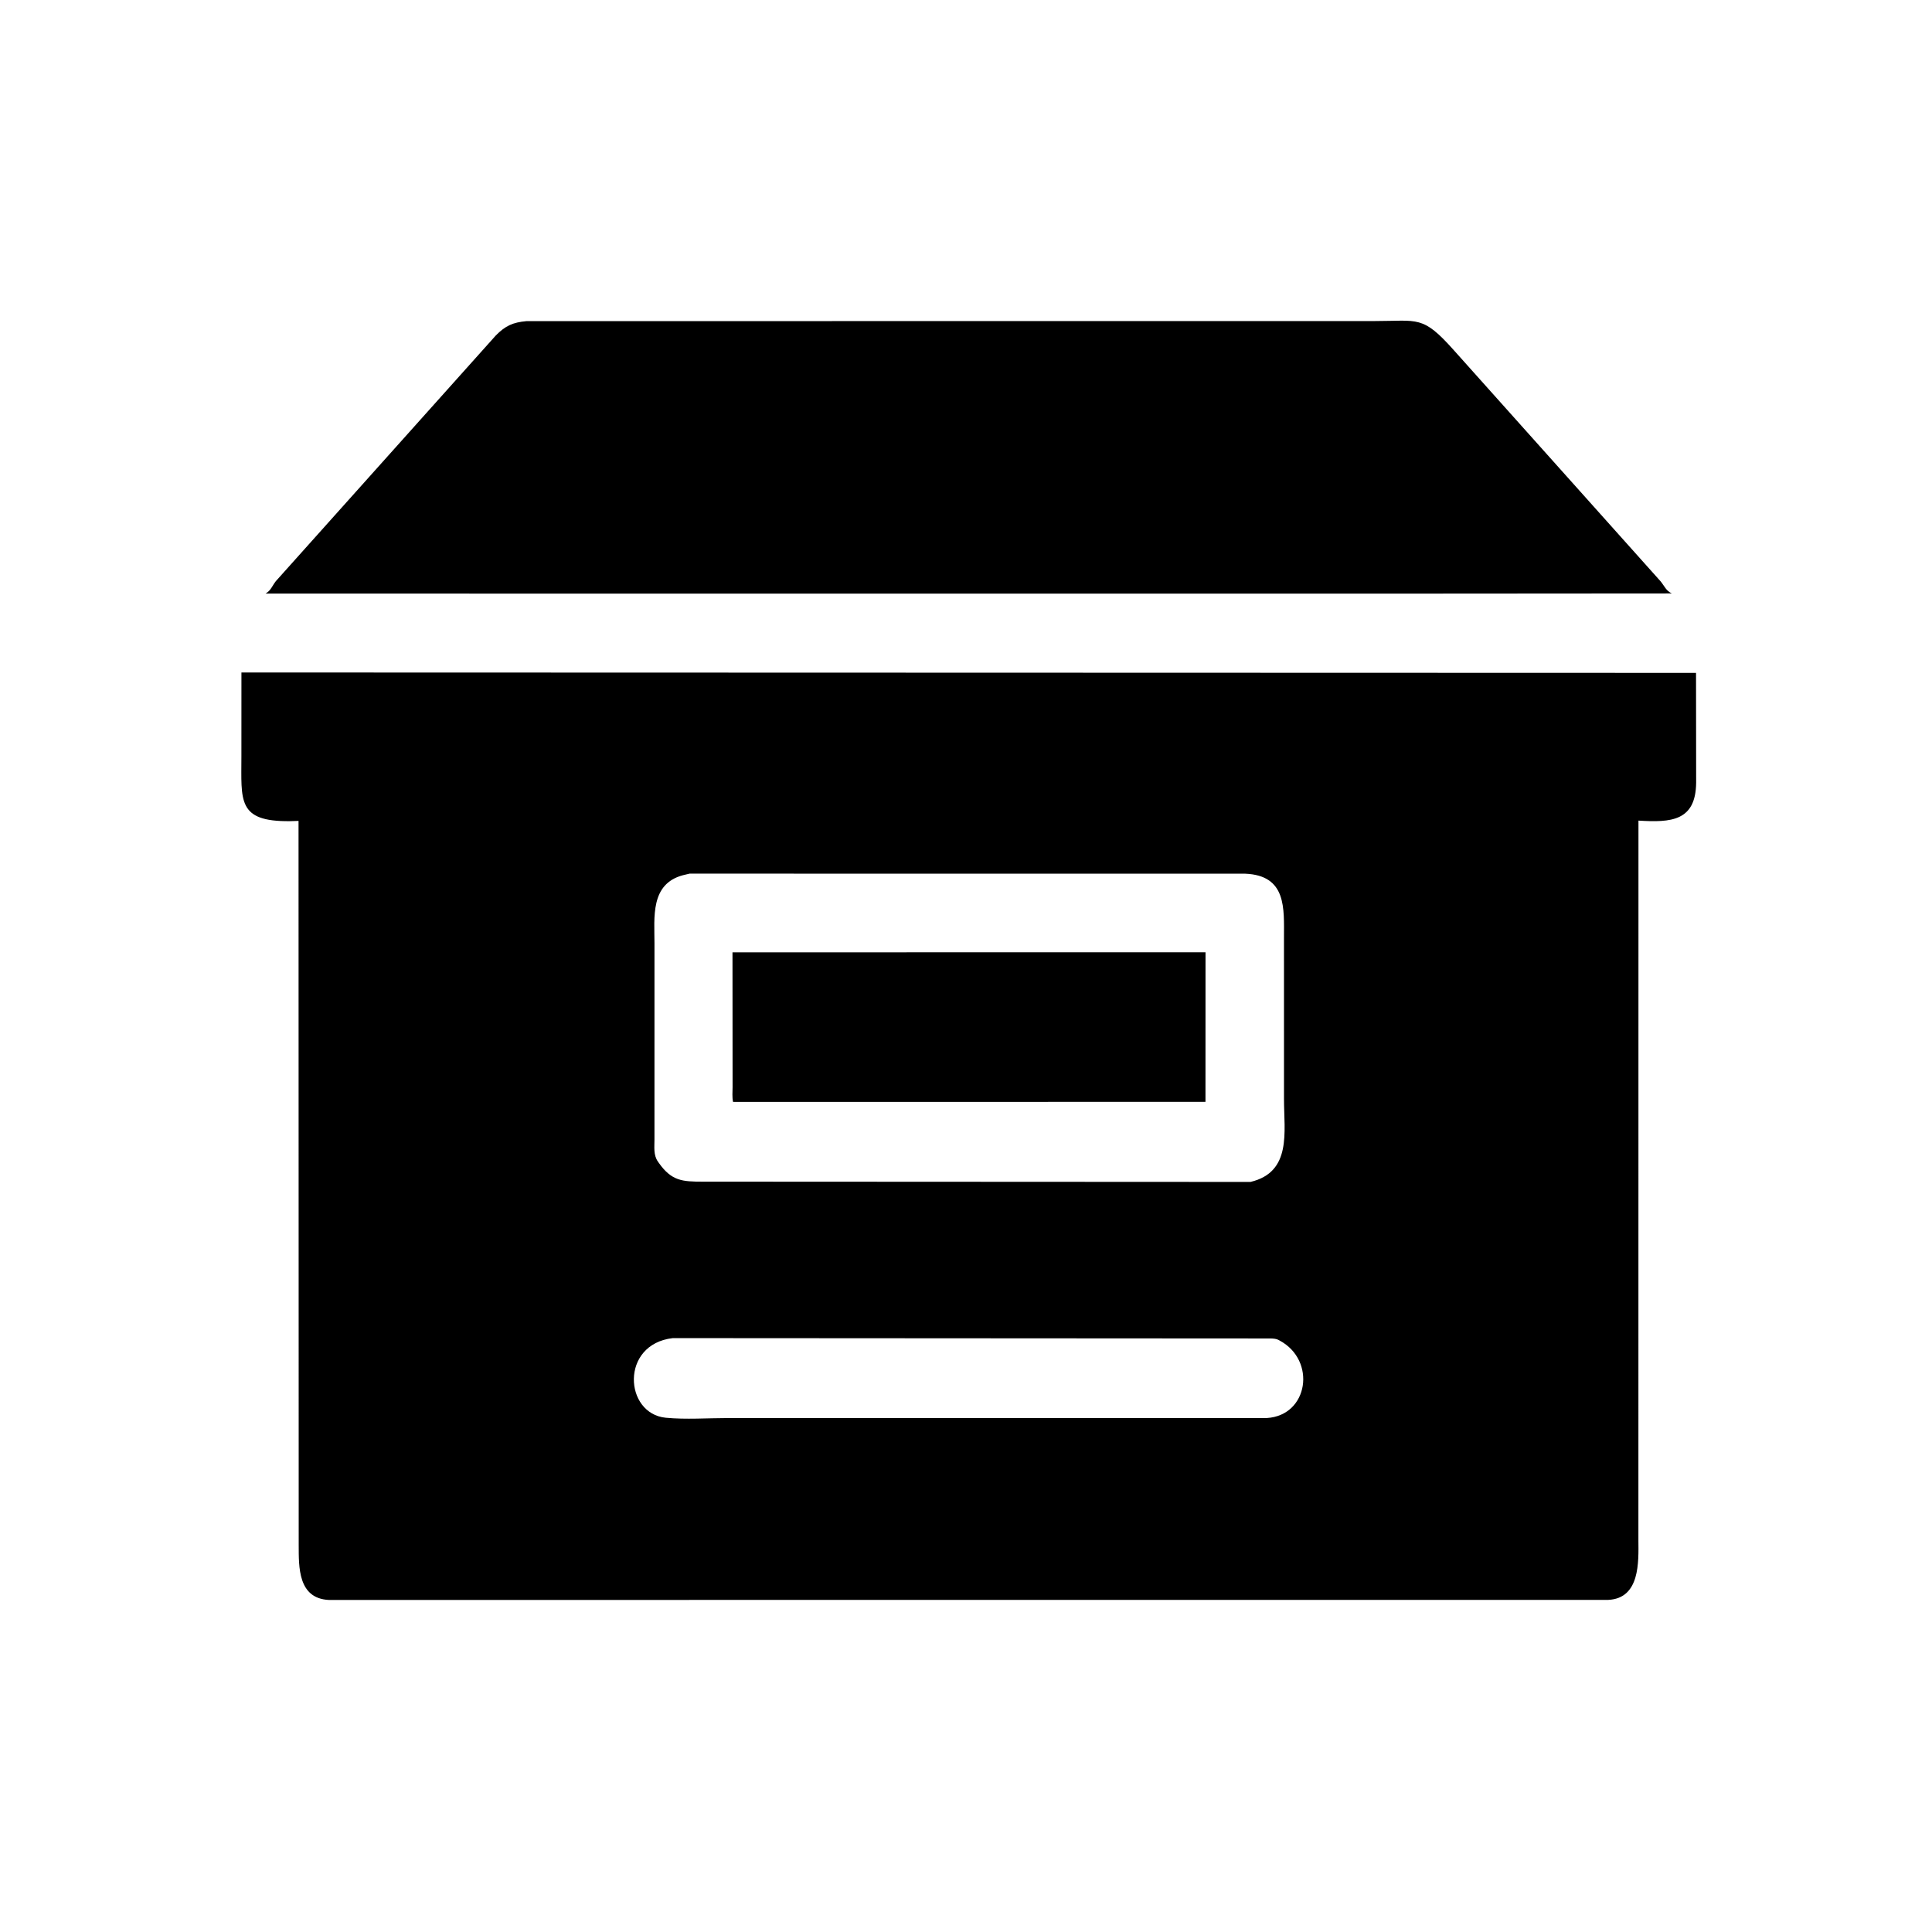
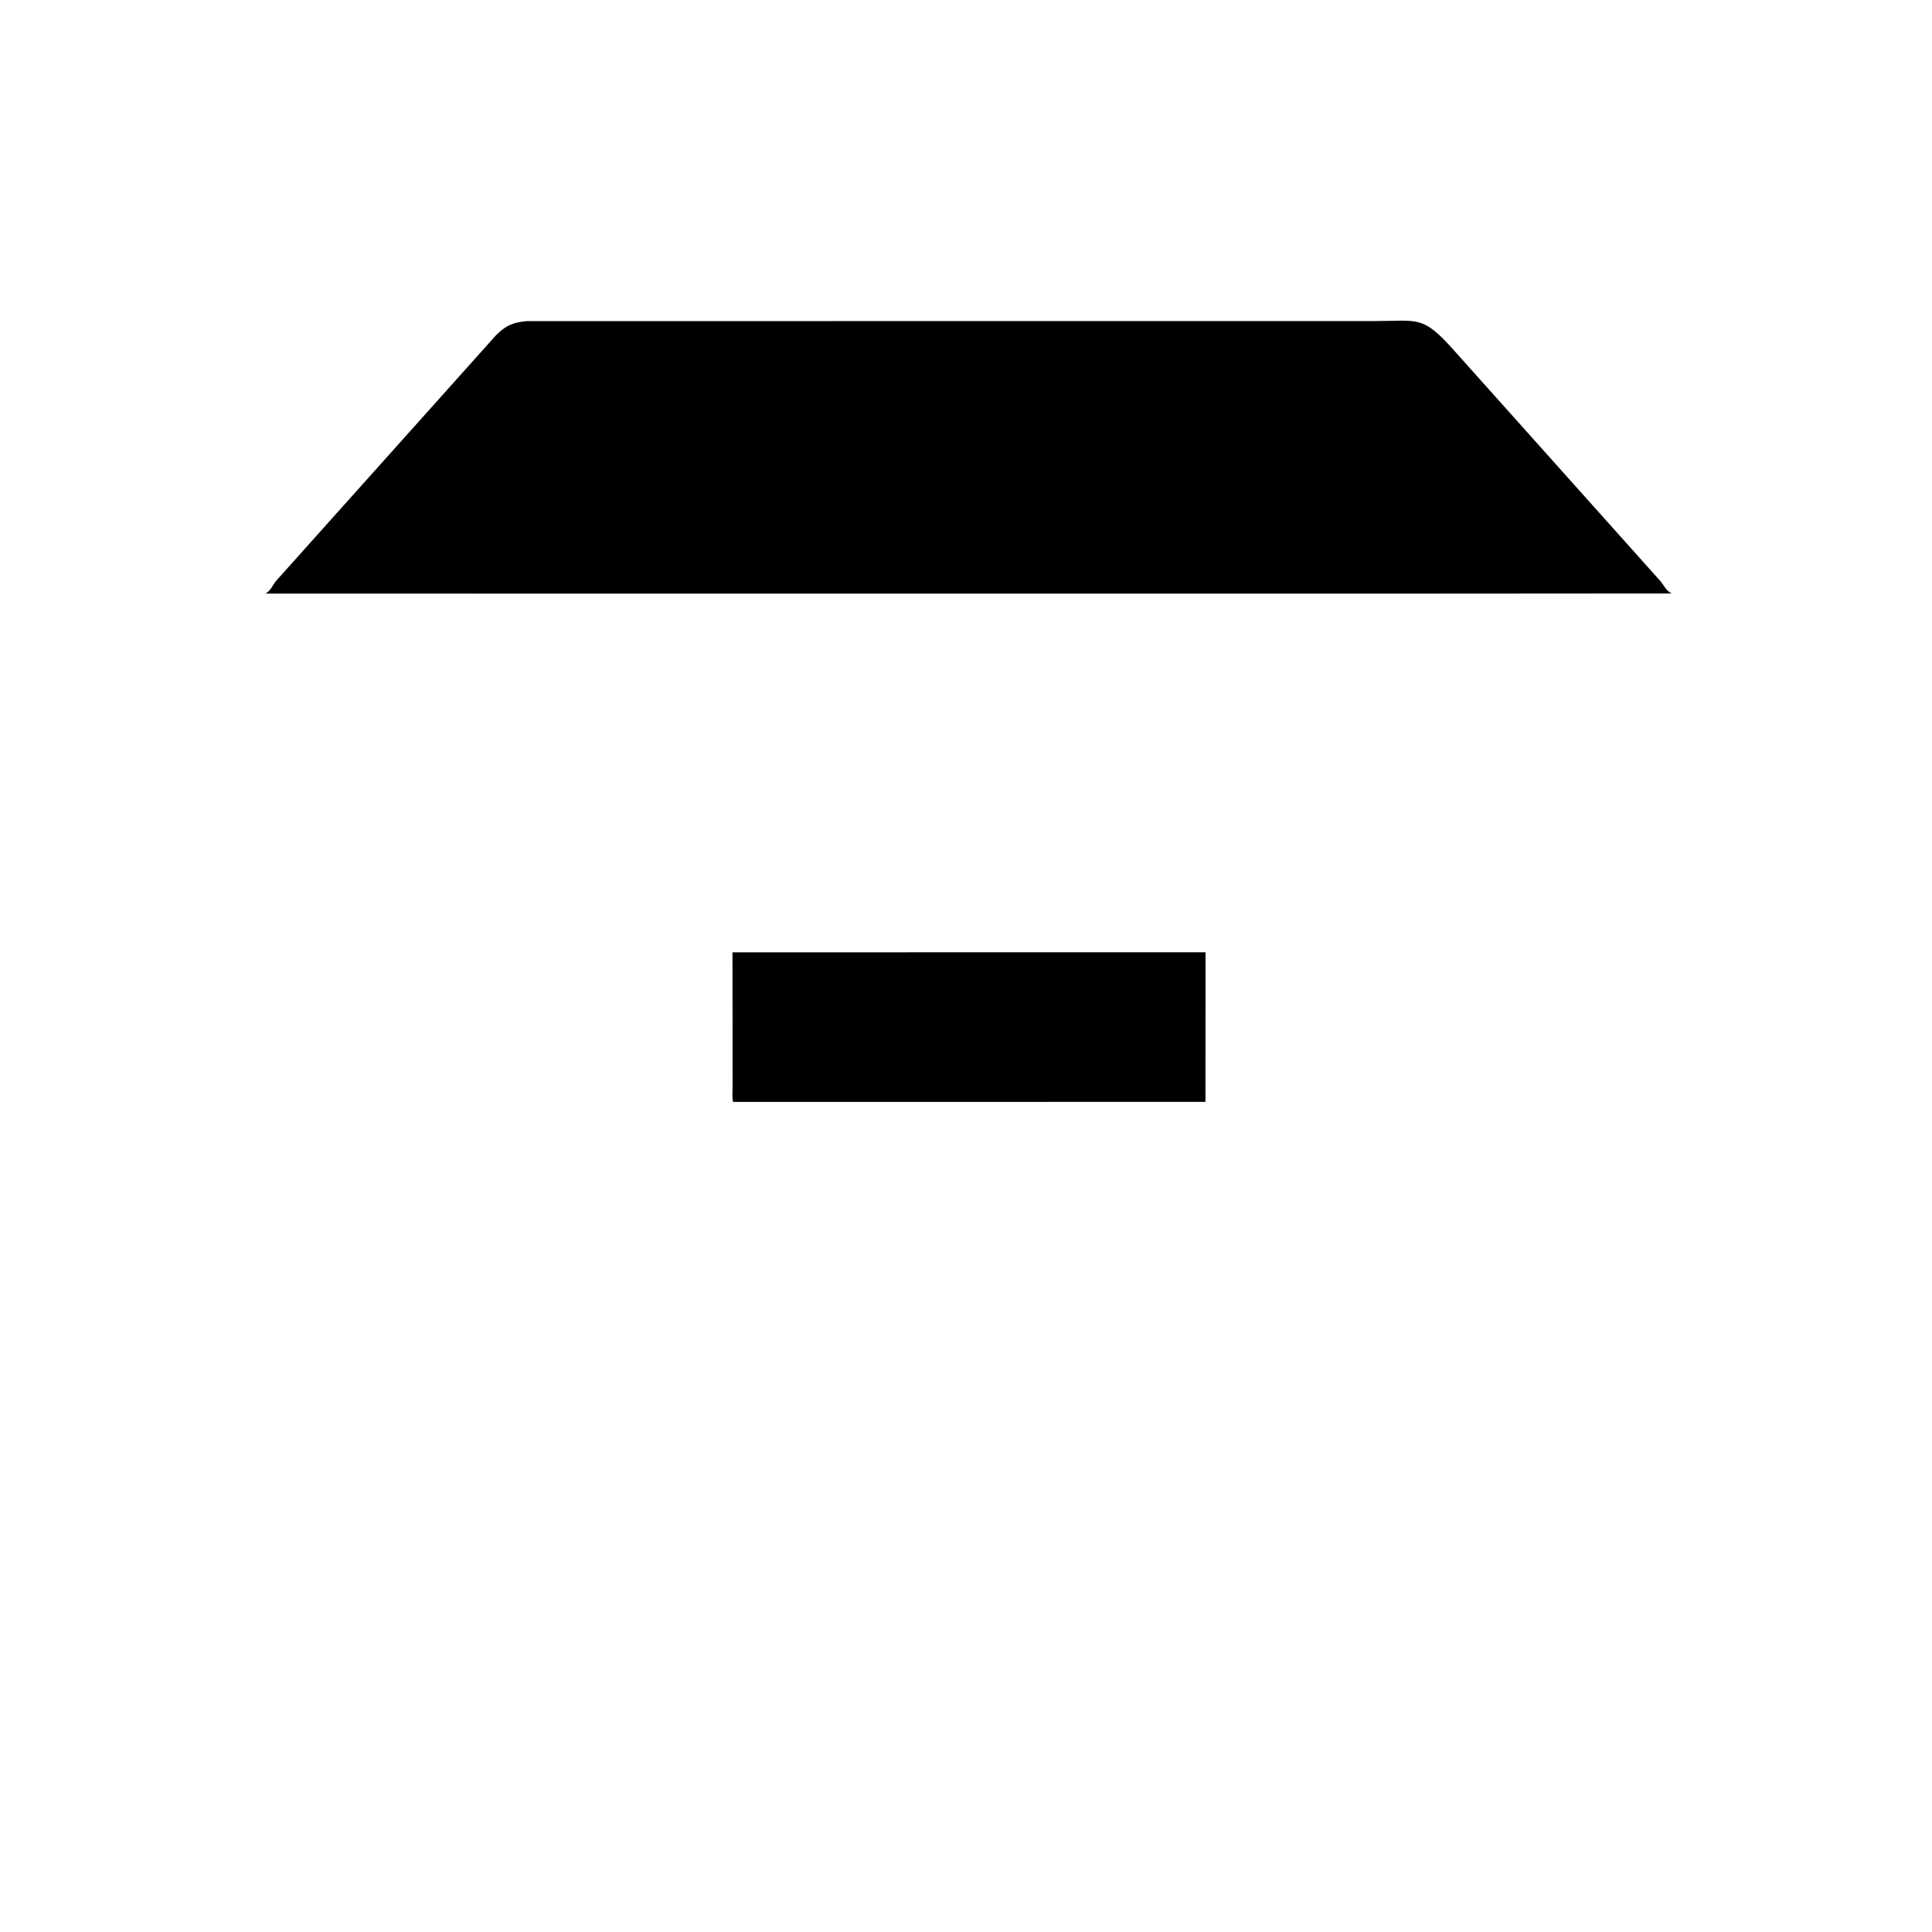
<svg xmlns="http://www.w3.org/2000/svg" version="1.1" style="display: block;" viewBox="0 0 2048 2048" width="640" height="640">
  <path transform="translate(0,0)" fill="rgb(0,0,0)" d="M 1495.75 629.25 L 281.509 629.222 C 287.284 625.874 288.47 621.007 292.465 615.99 L 525.592 355.595 C 535.824 345.235 543.625 341.757 558.135 340.405 L 1457.62 340.325 C 1503.45 340.34 1507.88 333.929 1541.02 371.123 L 1760.13 616.046 C 1764.3 621 1766.05 626.359 1772.25 629.058 L 1495.75 629.25 z" />
-   <path transform="translate(0,0)" fill="rgb(0,0,0)" d="M 1736.77 1632.5 C 1736.96 1655.44 1738.69 1694.32 1704.86 1695.94 L 348.5 1696.01 C 315.696 1694.37 316.736 1660.75 316.639 1638.14 L 316.46 870.192 L 307.236 870.466 C 251.24 871.054 255.917 848.571 255.899 801.668 L 255.932 712.855 L 1797.86 713.303 L 1797.99 829.5 C 1797.65 870.559 1771.3 871.997 1736.84 869.877 L 1736.77 1632.5 z M 730.959 926.095 L 724 927.755 C 689.125 937.018 693.781 972.453 693.773 1000.13 L 693.76 1207.87 C 693.781 1215.89 692.531 1224.36 697.383 1231.26 L 698.433 1232.77 C 711.934 1251.95 723.465 1252.58 744.603 1252.6 L 1325.58 1252.89 C 1369.6 1242.46 1361.08 1199.65 1361.09 1165.42 L 1361.07 994.397 C 1361.06 963.003 1364.12 927.965 1319.95 926.146 L 730.959 926.095 z M 713.153 1418.46 C 657.203 1424.93 661.629 1498.61 705.777 1502.87 C 726.957 1504.91 750.098 1503.2 771.452 1503.2 L 1342.93 1503.17 C 1387.14 1500.46 1395.59 1442.01 1356.5 1421.06 L 1355.32 1420.4 C 1352.73 1419.06 1349.92 1418.95 1347.06 1418.84 L 713.153 1418.46 z" />
  <path transform="translate(0,0)" fill="rgb(0,0,0)" d="M 1277.85 1168.03 L 777.092 1168.07 C 775.95 1163.23 776.573 1157.27 776.564 1152.28 L 776.468 1009.53 L 1277.9 1009.45 L 1277.85 1168.03 z" />
</svg>